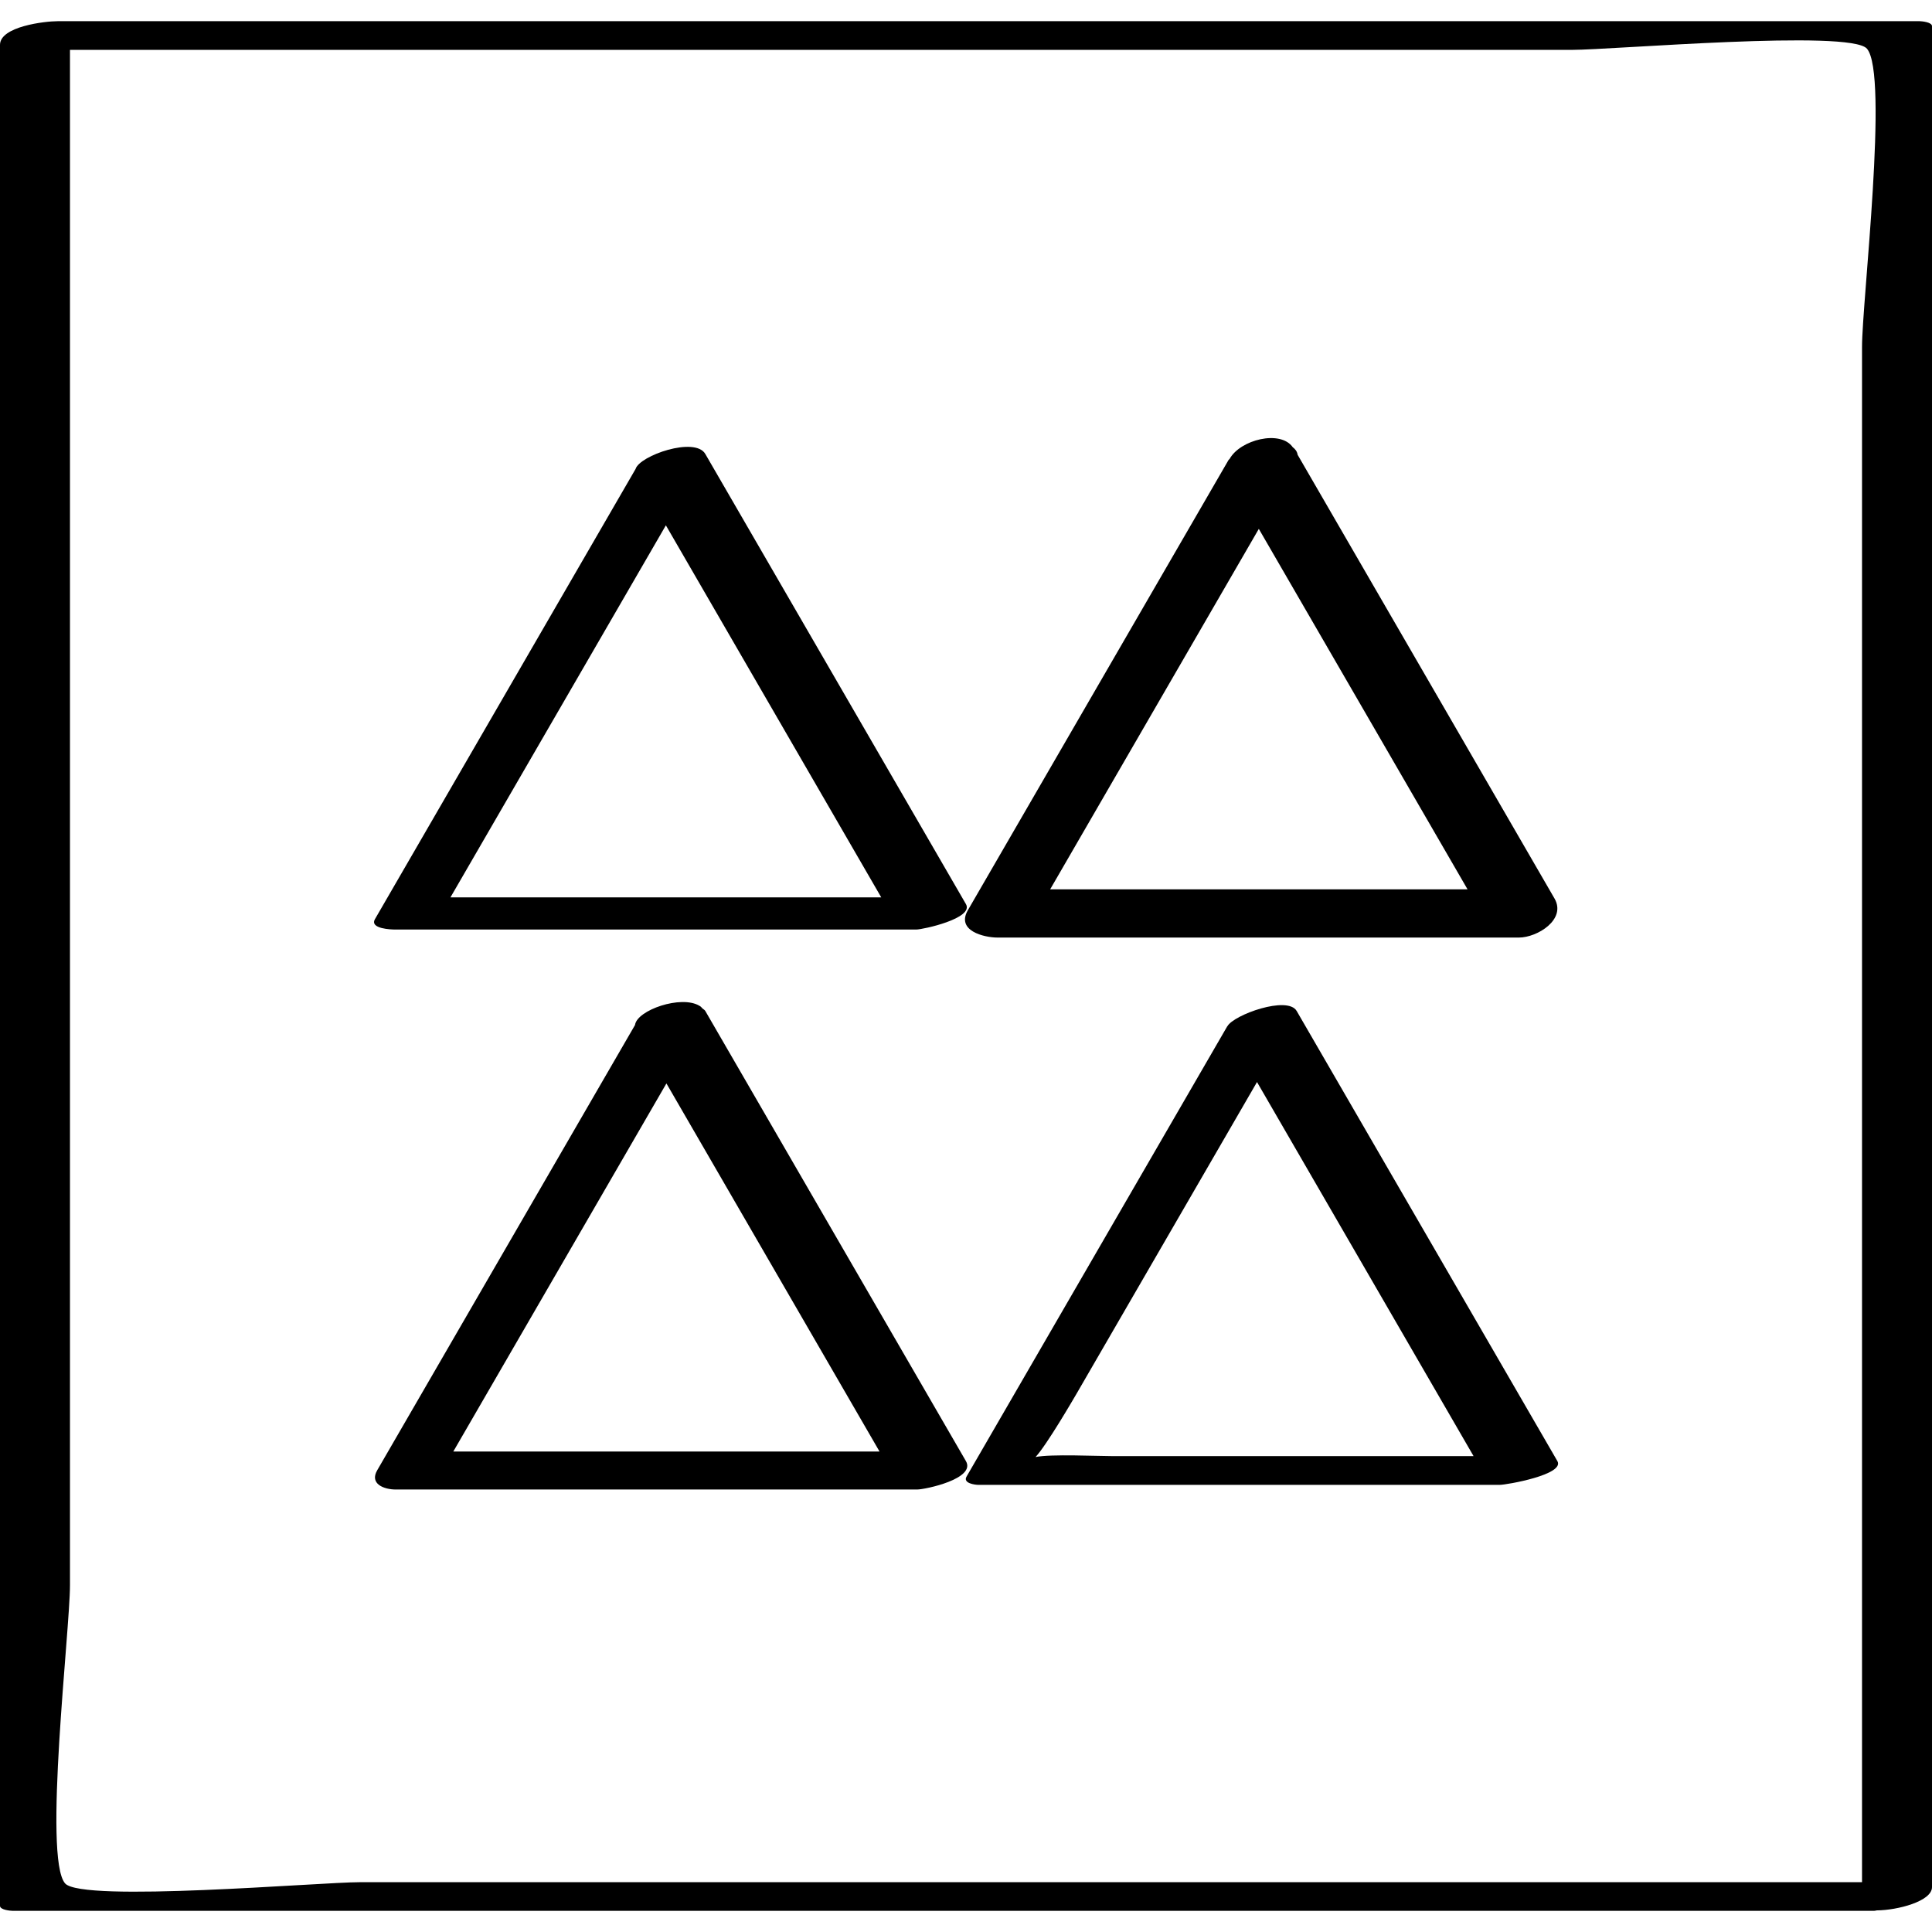
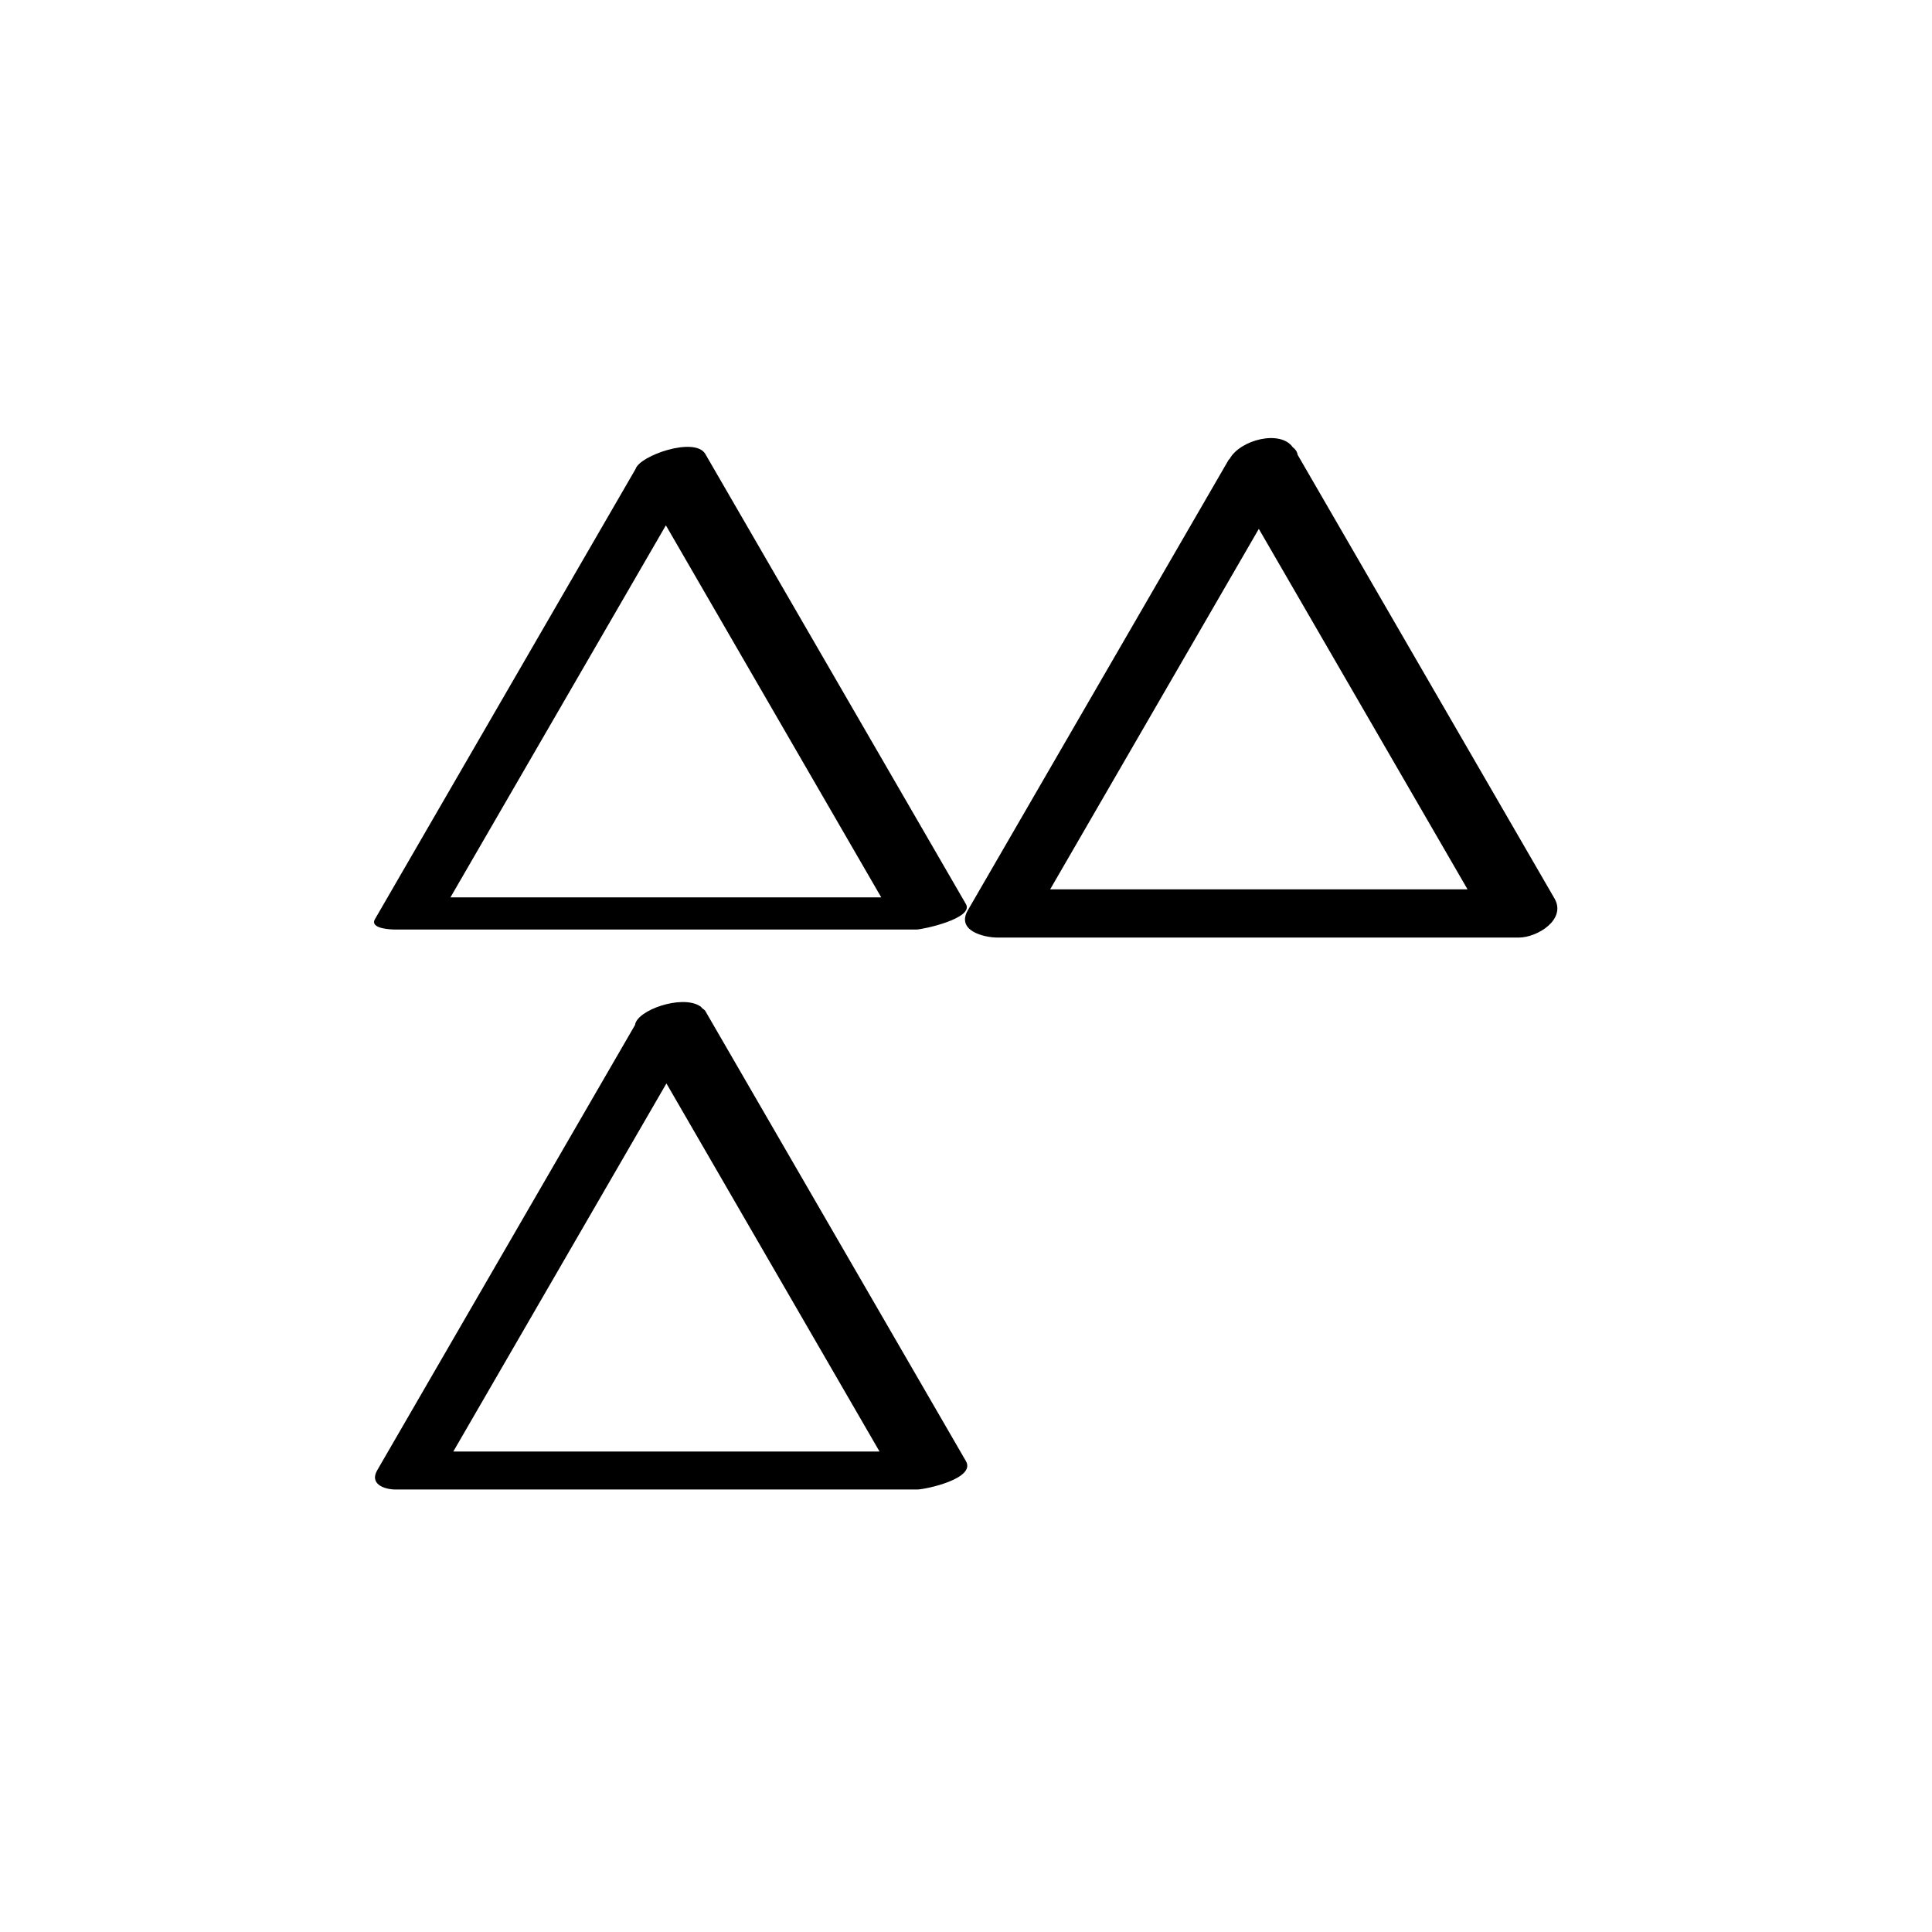
<svg xmlns="http://www.w3.org/2000/svg" enable-background="new 0 0 32 32" version="1.1" viewBox="0 0 32 32" xml:space="preserve">
  <g id="Outline_Sketch">
-     <path d="M31.796,0.351c-10.28,0-20.561,0-30.841,0C0.746,0.351,0,0.437,0,0.743c0,10.275,0,20.549,0,30.824   c0,0.068,0.177,0.082,0.204,0.082c10.28,0,20.561,0,30.841,0c0.01,0,0.029-0.005,0.042-0.007C31.426,31.64,32,31.492,32,31.257   c0-10.275,0-20.549,0-30.824C32,0.365,31.823,0.351,31.796,0.351z M5.96,31.175c-0.661,0-4.605,0.34-4.882,0.02   c-0.366-0.422,0.081-4.188,0.081-4.94c0-3.47,0-6.94,0-10.41c0-5.006,0-10.013,0-15.019c4.658,0,9.315,0,13.973,0   c3.636,0,7.272,0,10.908,0c0.661,0,4.605-0.34,4.882-0.02c0.366,0.422-0.081,4.188-0.081,4.94c0,3.47,0,6.94,0,10.41   c0,5.006,0,10.013,0,15.019c-4.658,0-9.315,0-13.973,0C13.232,31.175,9.596,31.175,5.96,31.175z" />
    <path d="M6.543,15.396c2.878,0,5.756,0,8.634,0c0.106,0,0.959-0.184,0.822-0.421c-1.439-2.485-2.878-4.971-4.317-7.456   c-0.17-0.293-1.088,0.026-1.155,0.249c-1.439,2.485-2.877,4.97-4.316,7.455C6.116,15.386,6.488,15.396,6.543,15.396z    M14.596,14.863c-2.378,0-4.757,0-7.135,0c1.189-2.054,2.378-4.108,3.568-6.162C12.217,10.755,13.407,12.809,14.596,14.863z" />
    <path d="M16.523,15.529c2.878,0,5.756,0,8.634,0c0.306,0,0.792-0.3,0.59-0.648c-1.418-2.449-2.836-4.899-4.254-7.348   c-0.008-0.052-0.037-0.093-0.081-0.126c-0.206-0.292-0.869-0.124-1.045,0.193c-0.005,0.007-0.014,0.012-0.019,0.02   c-1.439,2.485-2.878,4.971-4.317,7.456C15.833,15.416,16.298,15.529,16.523,15.529z M20.85,8.76c1.152,1.99,2.304,3.98,3.457,5.97   c-2.304,0-4.609,0-6.913,0C18.546,12.74,19.698,10.75,20.85,8.76z" />
    <path d="M15.999,24.201c-1.439-2.485-2.878-4.971-4.317-7.456c-0.011-0.02-0.034-0.029-0.05-0.045   c-0.013-0.014-0.024-0.029-0.044-0.039c-0.303-0.187-1.04,0.071-1.07,0.316c-1.423,2.458-2.846,4.916-4.27,7.375   c-0.131,0.225,0.11,0.319,0.308,0.319c2.878,0,5.756,0,8.634,0C15.323,24.671,16.168,24.493,15.999,24.201z M14.568,24.042   c-2.353,0-4.707,0-7.06,0c1.177-2.032,2.353-4.065,3.53-6.097C12.214,19.977,13.391,22.01,14.568,24.042z" />
-     <path d="M21.477,16.745c-0.15-0.259-1.041,0.063-1.147,0.252c-0.001,0.002-0.003,0.003-0.004,0.004   c-1.439,2.485-2.878,4.971-4.317,7.456c-0.064,0.111,0.141,0.137,0.197,0.137c2.878,0,5.756,0,8.634,0   c0.112,0,1.084-0.17,0.955-0.394C24.355,21.716,22.916,19.231,21.477,16.745z M18.435,24.118c-0.25,0-1.034-0.037-1.283,0.015   c0.187-0.202,0.628-0.962,0.677-1.045c0.494-0.854,0.989-1.707,1.483-2.561c0.503-0.868,1.006-1.737,1.508-2.605   c1.196,2.065,2.392,4.131,3.587,6.196c-0.988,0-1.976,0-2.964,0C20.44,24.118,19.438,24.118,18.435,24.118z" />
  </g>
</svg>